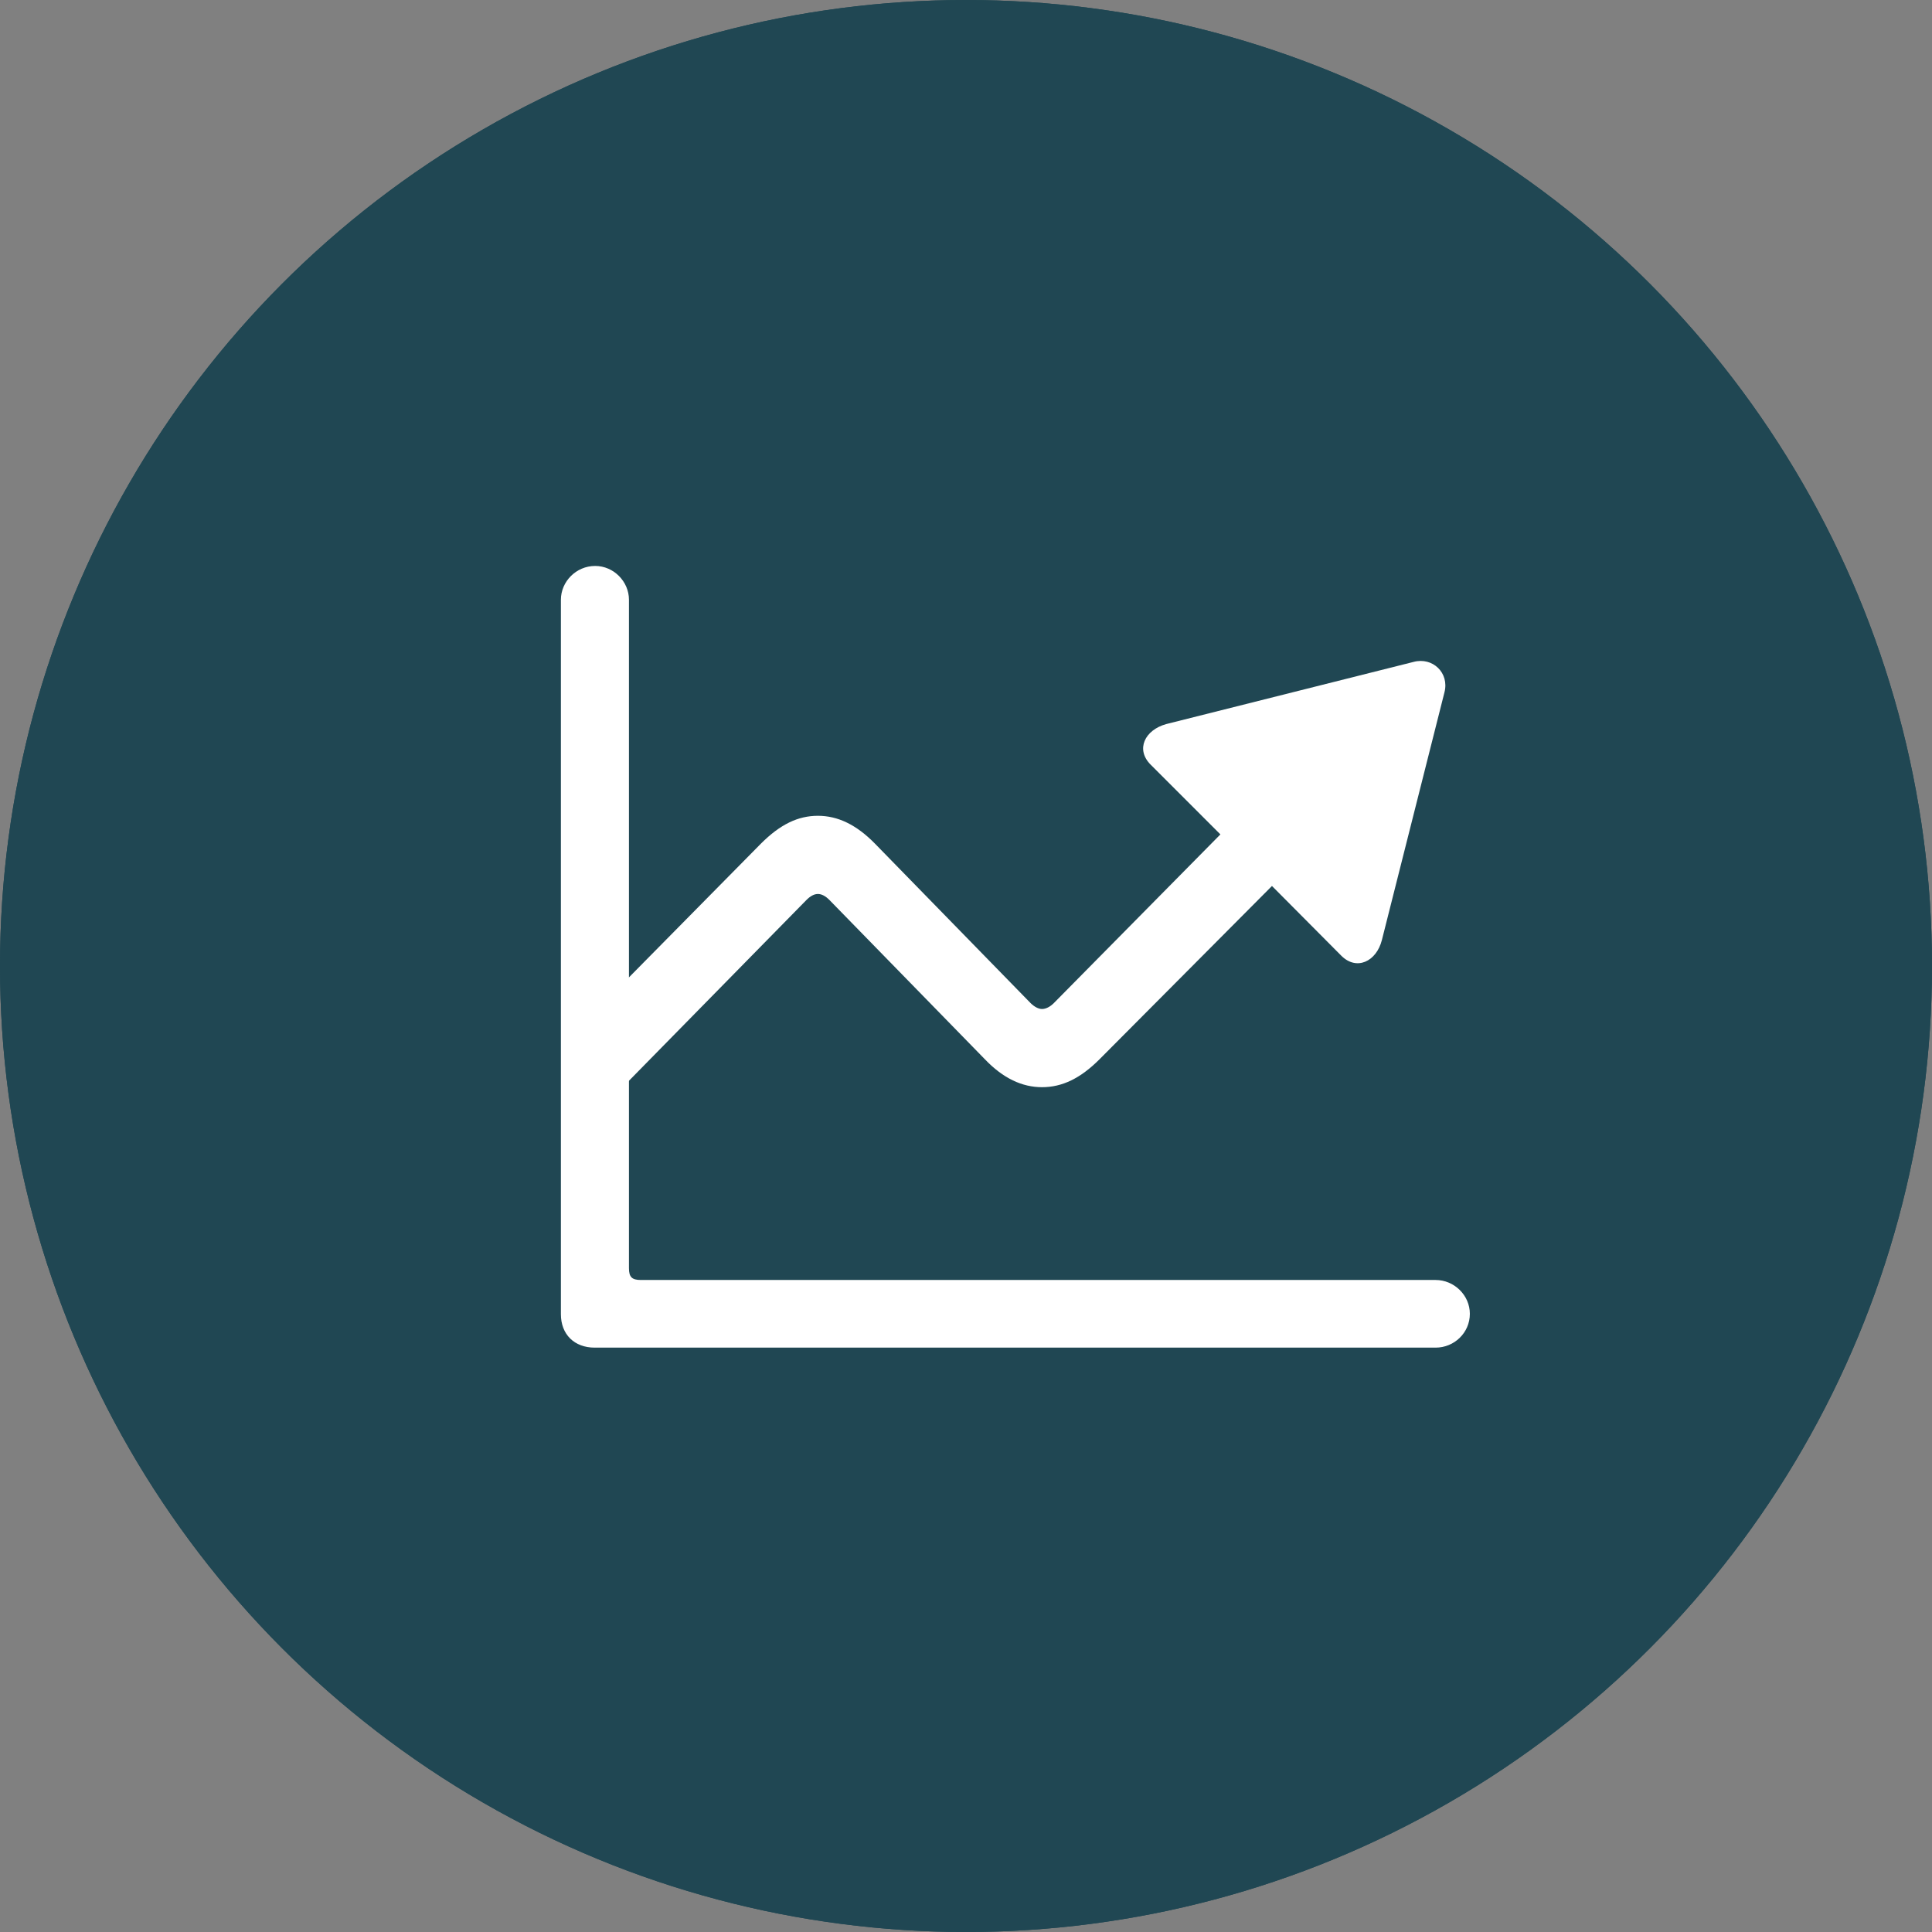
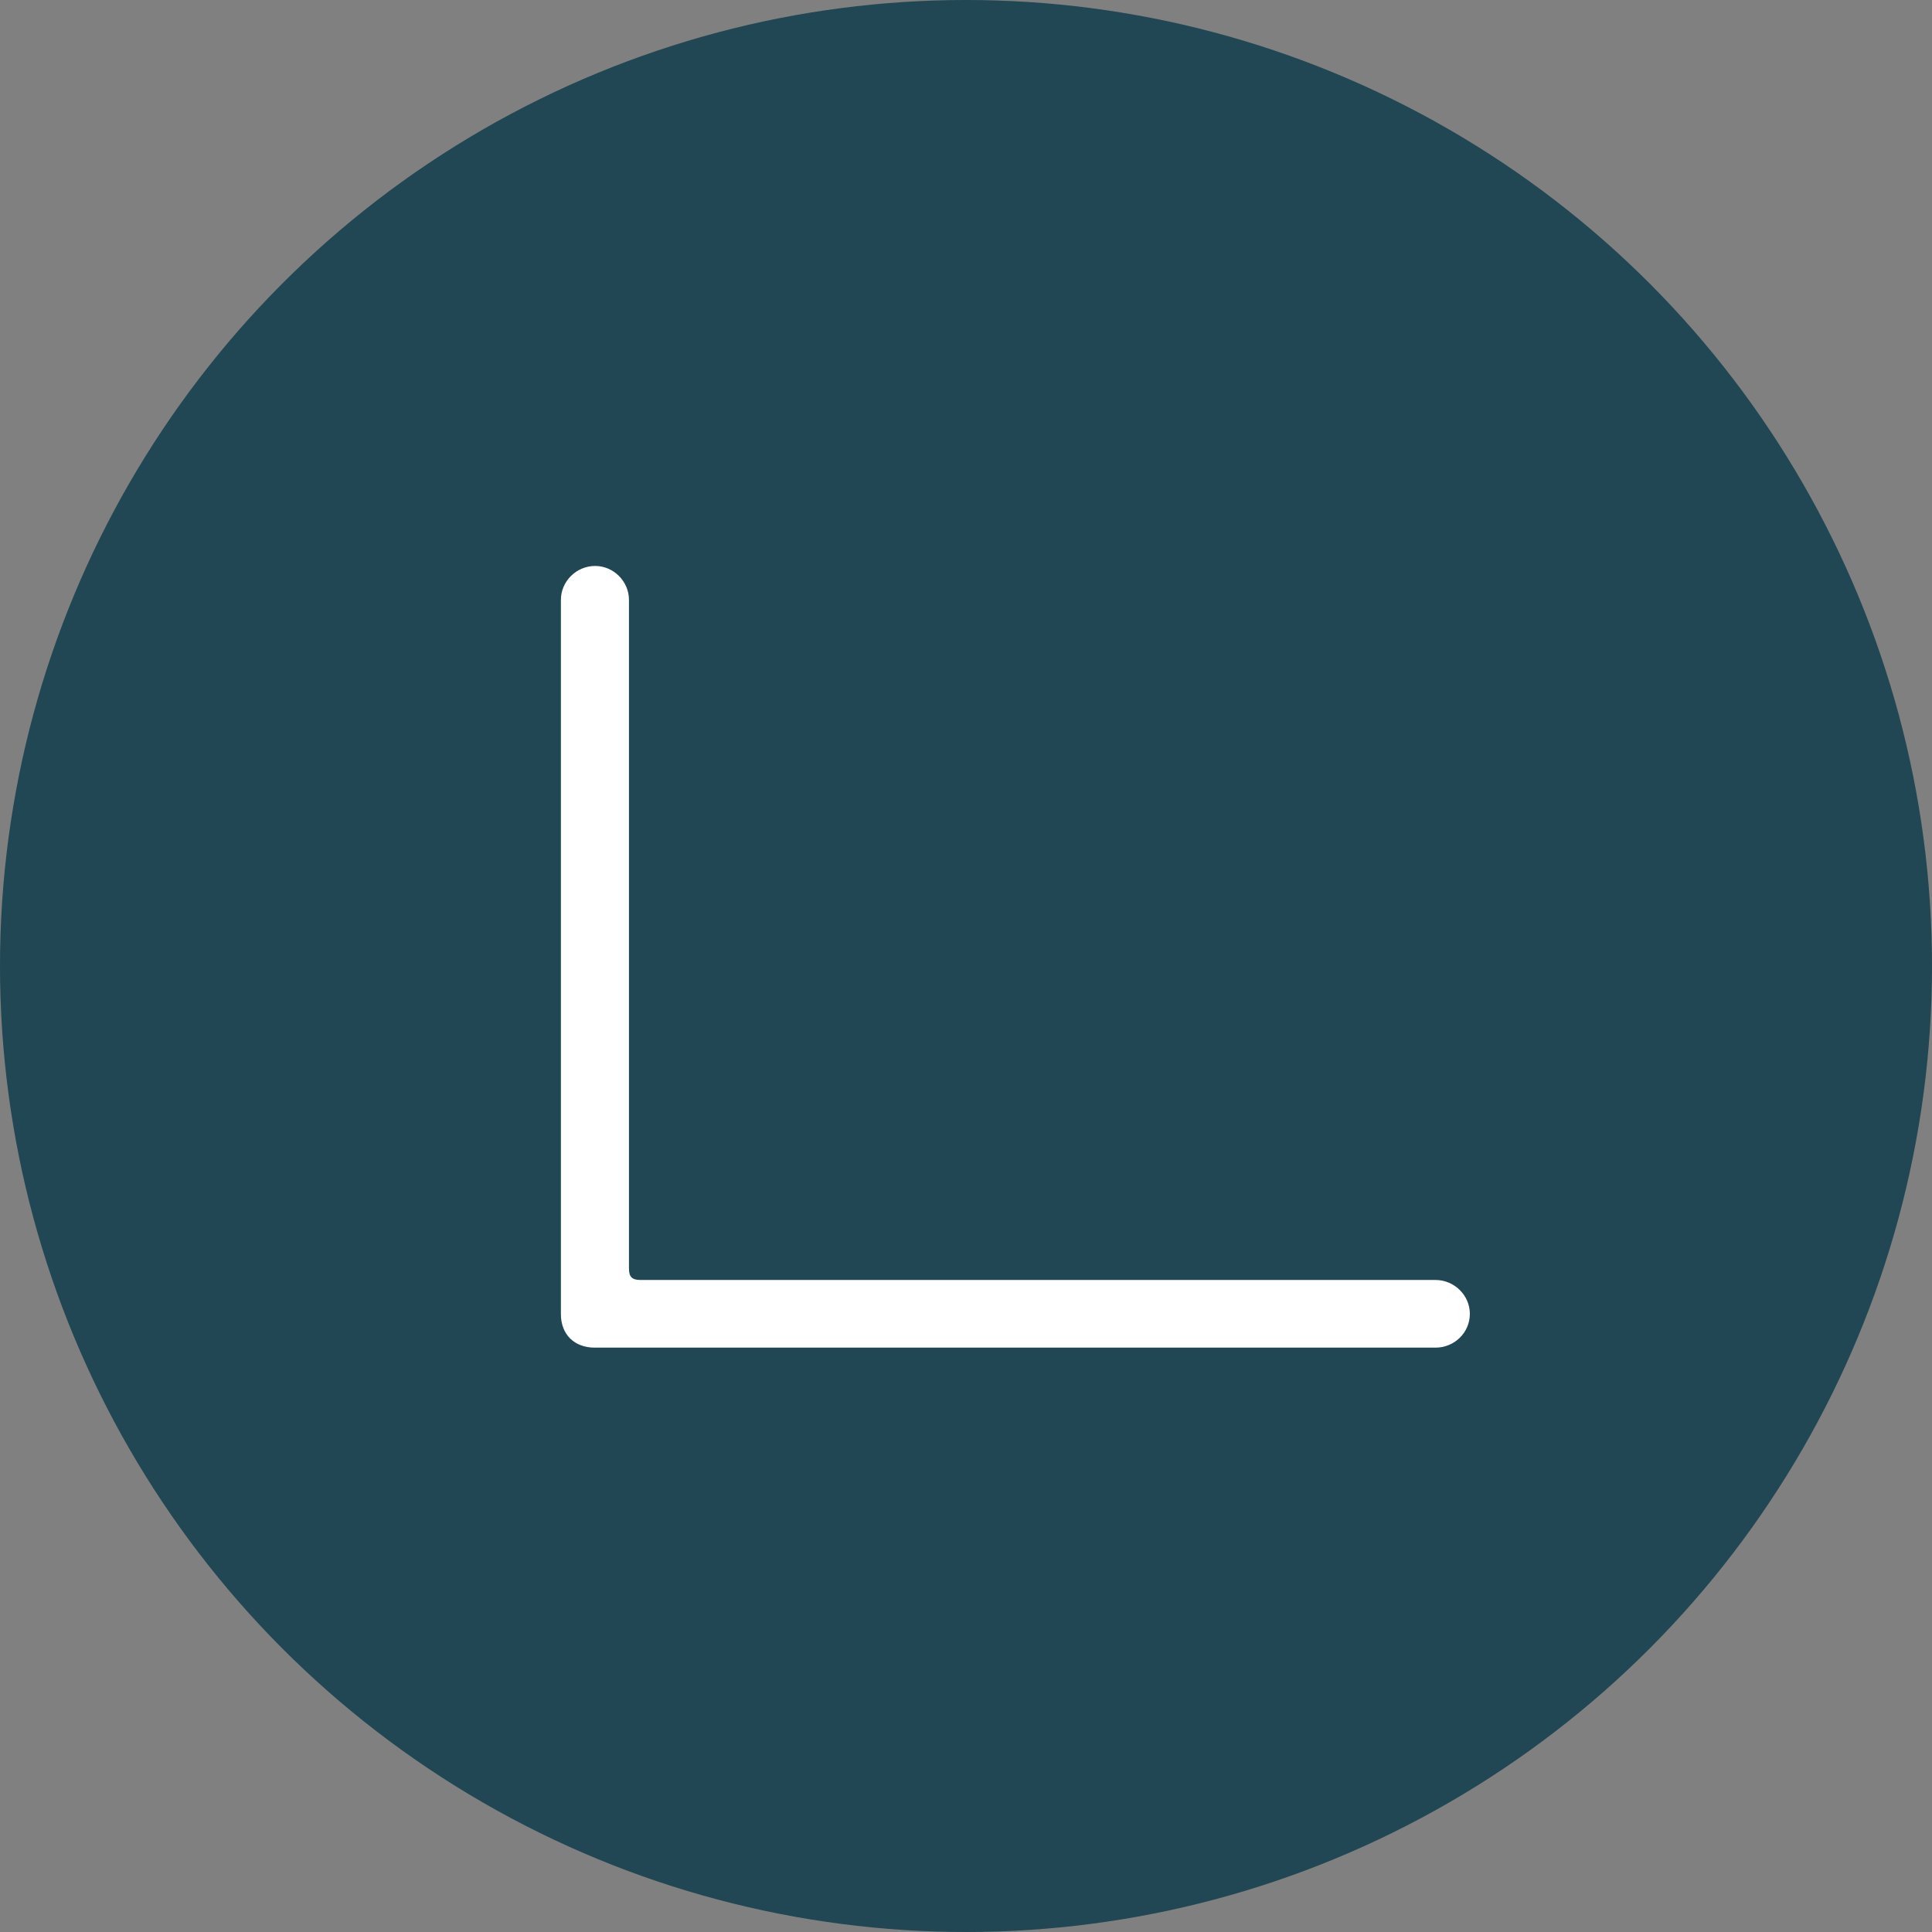
<svg xmlns="http://www.w3.org/2000/svg" width="62" height="62" viewBox="0 0 62 62" fill="none">
  <rect x="0" y="0" width="62" height="62" fill="#808080" stroke="none" />
-   <circle cx="31" cy="31" r="31" fill="#204753" />
  <path d="M15.947 40.068L17.448 42.601L30.655 36.031L43.861 42.601L45.362 40.068L32.155 33.498V18.008H29.173V33.498L15.947 40.068ZM11.261 42.692C11.261 43.445 11.576 43.995 12.243 44.362L15.947 46.51C16.429 46.803 16.762 46.858 17.411 46.491L21.023 44.418C21.689 44.05 21.819 43.739 21.801 43.133L21.819 38.875C21.819 38.141 21.486 37.609 20.856 37.242L17.133 35.095C16.651 34.838 16.244 34.746 15.614 35.095L11.947 37.205C11.317 37.554 11.224 37.921 11.224 38.435L11.261 42.692ZM39.398 43.151C39.379 43.757 39.509 44.069 40.175 44.436L43.788 46.51C44.436 46.877 44.769 46.822 45.251 46.528L48.955 44.381C49.622 44.014 49.937 43.463 49.937 42.711L49.974 38.453C49.974 37.939 49.881 37.572 49.252 37.223L45.584 35.113C44.954 34.764 44.547 34.856 44.065 35.113L40.342 37.26C39.712 37.627 39.379 38.159 39.379 38.893L39.398 43.151ZM25.931 21.147L29.673 23.276C30.303 23.624 30.914 23.624 31.544 23.276L35.285 21.147C35.804 20.853 36.026 20.578 36.026 19.825V15.678C36.026 14.944 35.804 14.687 35.322 14.411L31.581 12.301C30.914 11.934 30.284 11.934 29.636 12.301L25.894 14.411C25.431 14.668 25.172 14.944 25.172 15.678V19.825C25.172 20.578 25.45 20.871 25.931 21.147Z" fill="#DDECFF" />
  <circle cx="31" cy="31" r="31" fill="#204753" />
-   <path d="M20.008 34.862L25.882 28.879C26.004 28.757 26.126 28.689 26.248 28.689C26.37 28.689 26.493 28.757 26.615 28.879L31.607 33.994C32.191 34.605 32.801 34.889 33.439 34.889C34.09 34.889 34.673 34.605 35.284 33.994L40.819 28.432L43.044 30.67C43.532 31.159 44.17 30.86 44.346 30.168L46.354 22.218C46.517 21.594 45.975 21.078 45.364 21.241L37.427 23.236C36.736 23.426 36.437 24.05 36.925 24.538L39.164 26.777L33.819 32.19C33.697 32.312 33.561 32.38 33.439 32.38C33.33 32.38 33.195 32.312 33.072 32.19L28.08 27.075C27.483 26.465 26.886 26.18 26.248 26.18C25.611 26.18 25.041 26.451 24.417 27.075L18.352 33.221L20.008 34.862Z" fill="white" />
  <path d="M18 42.175C18 42.826 18.434 43.247 19.085 43.247H46.07C46.666 43.247 47.169 42.772 47.169 42.162C47.169 41.565 46.666 41.076 46.07 41.076H20.564C20.279 41.076 20.184 40.981 20.184 40.697V19.247C20.184 18.664 19.696 18.162 19.099 18.162C18.488 18.162 18 18.664 18 19.247V42.175Z" fill="white" />
</svg>